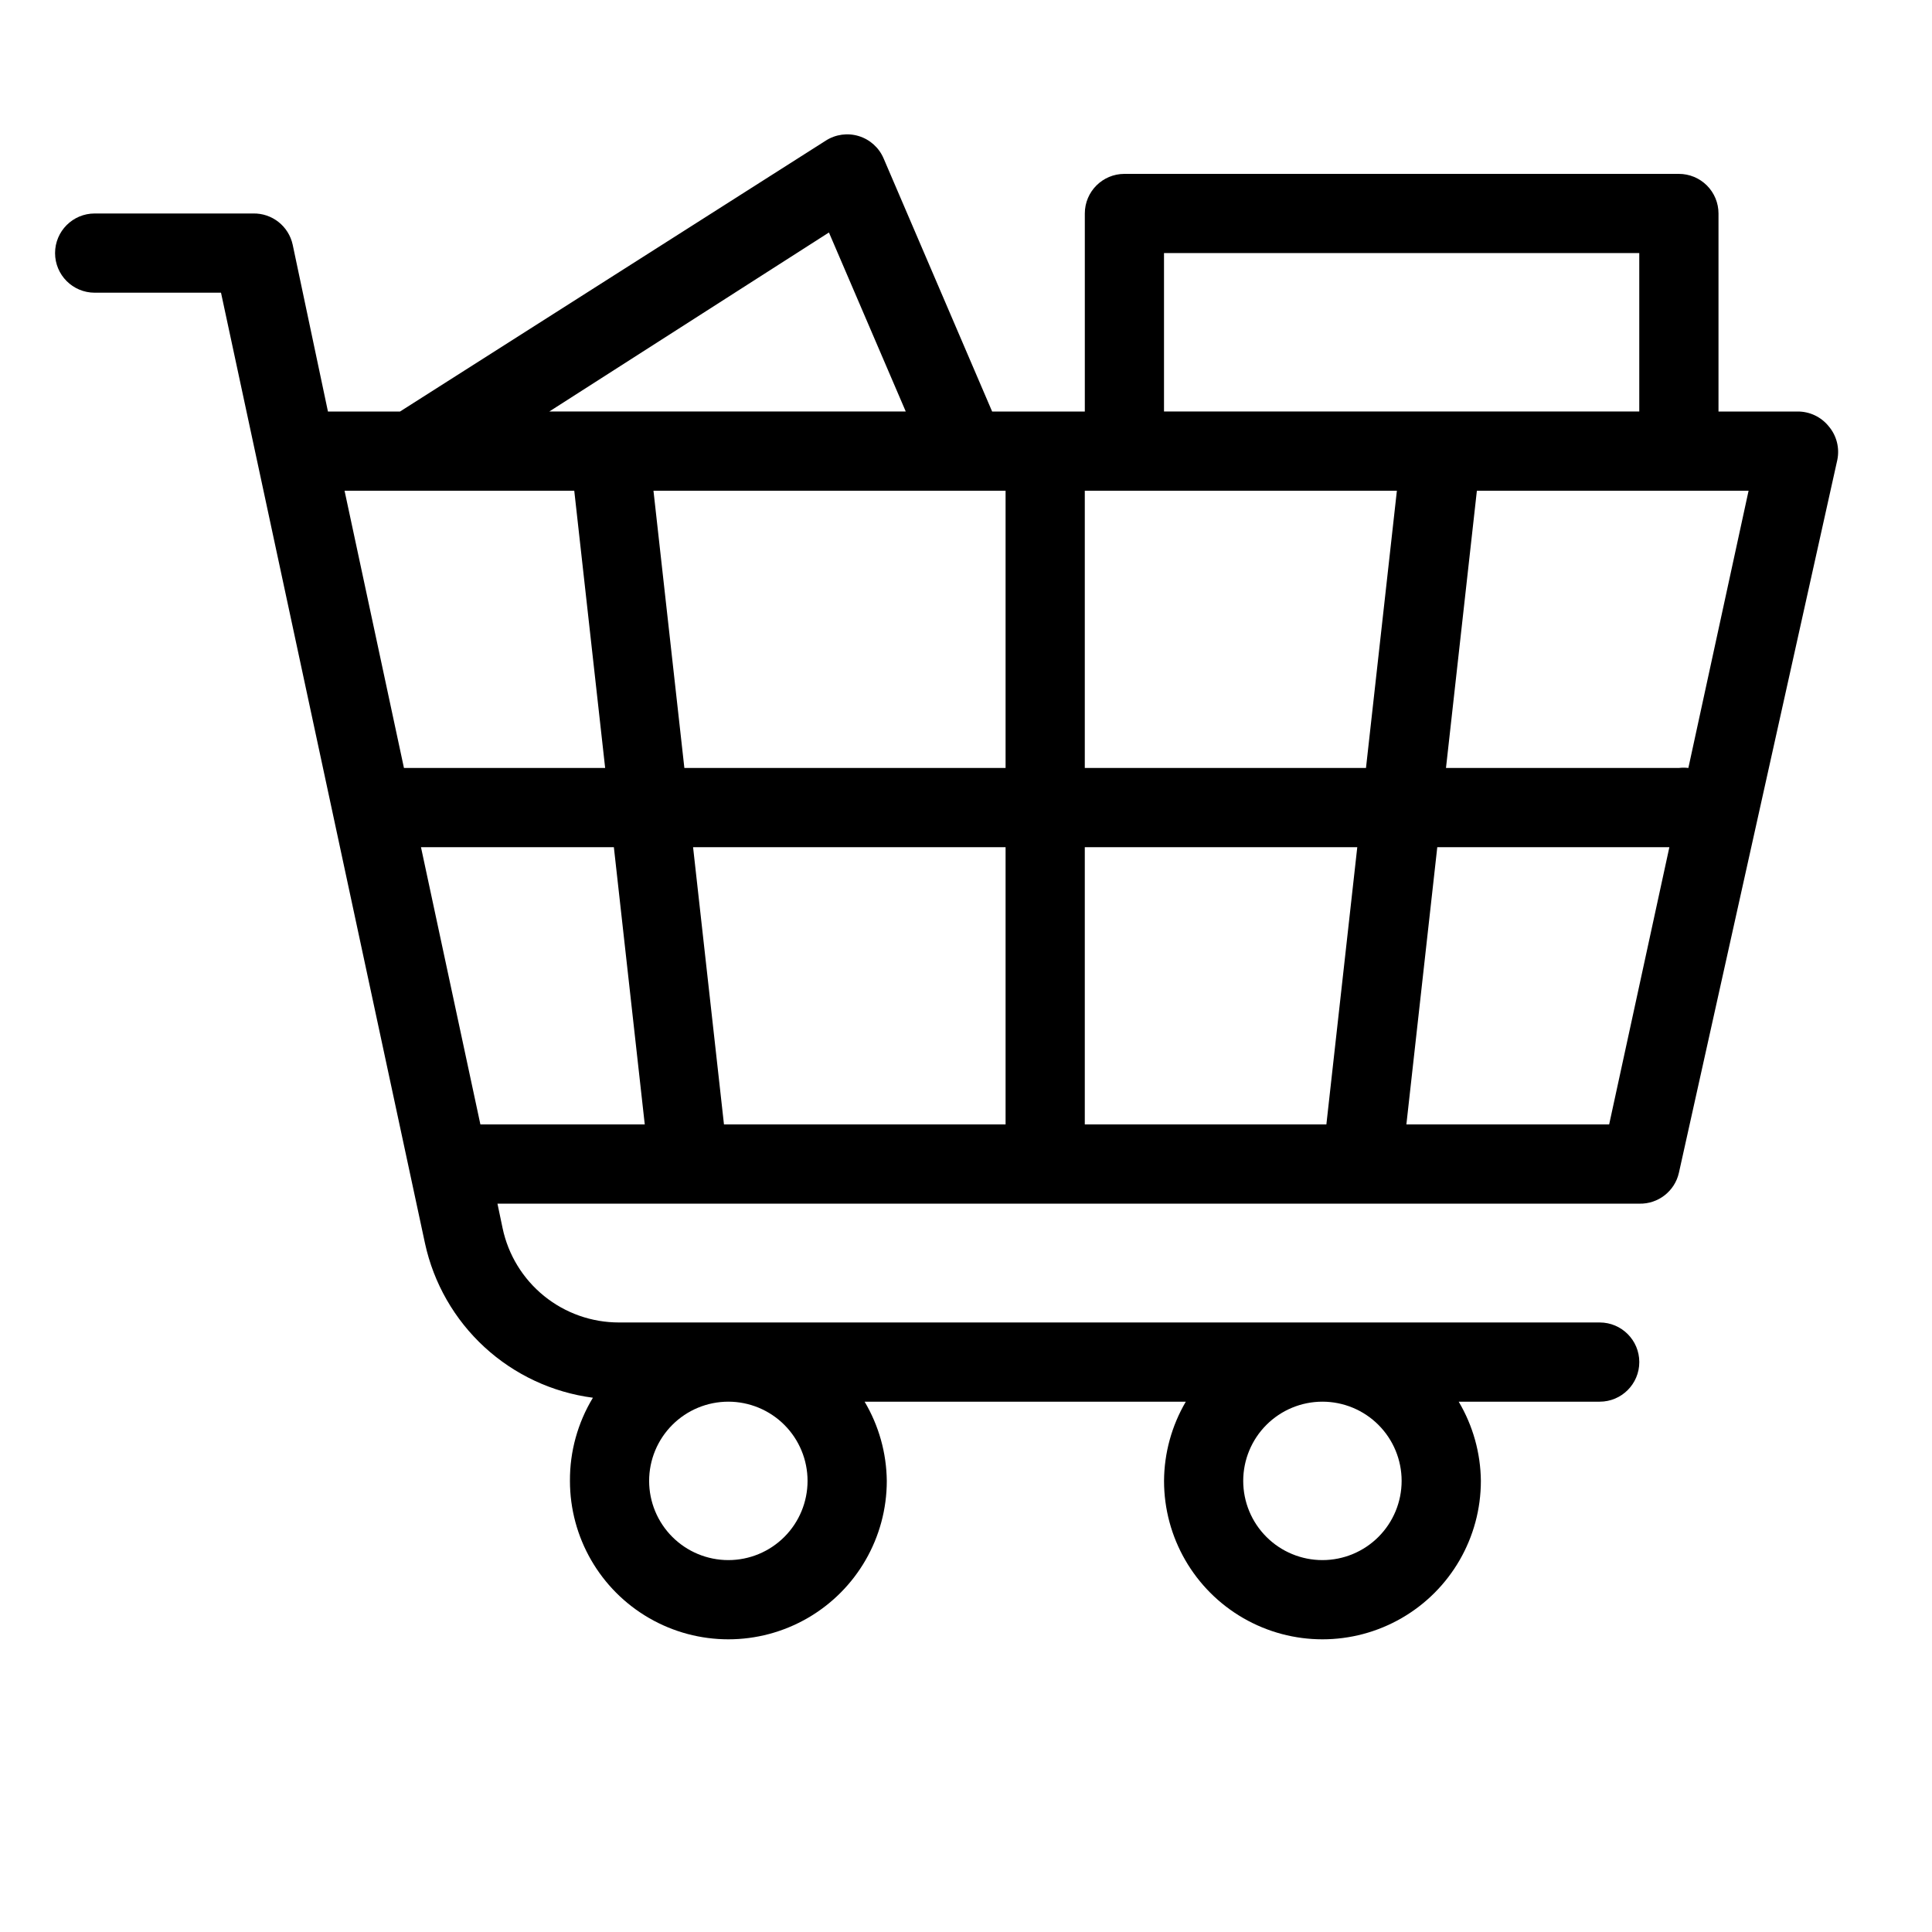
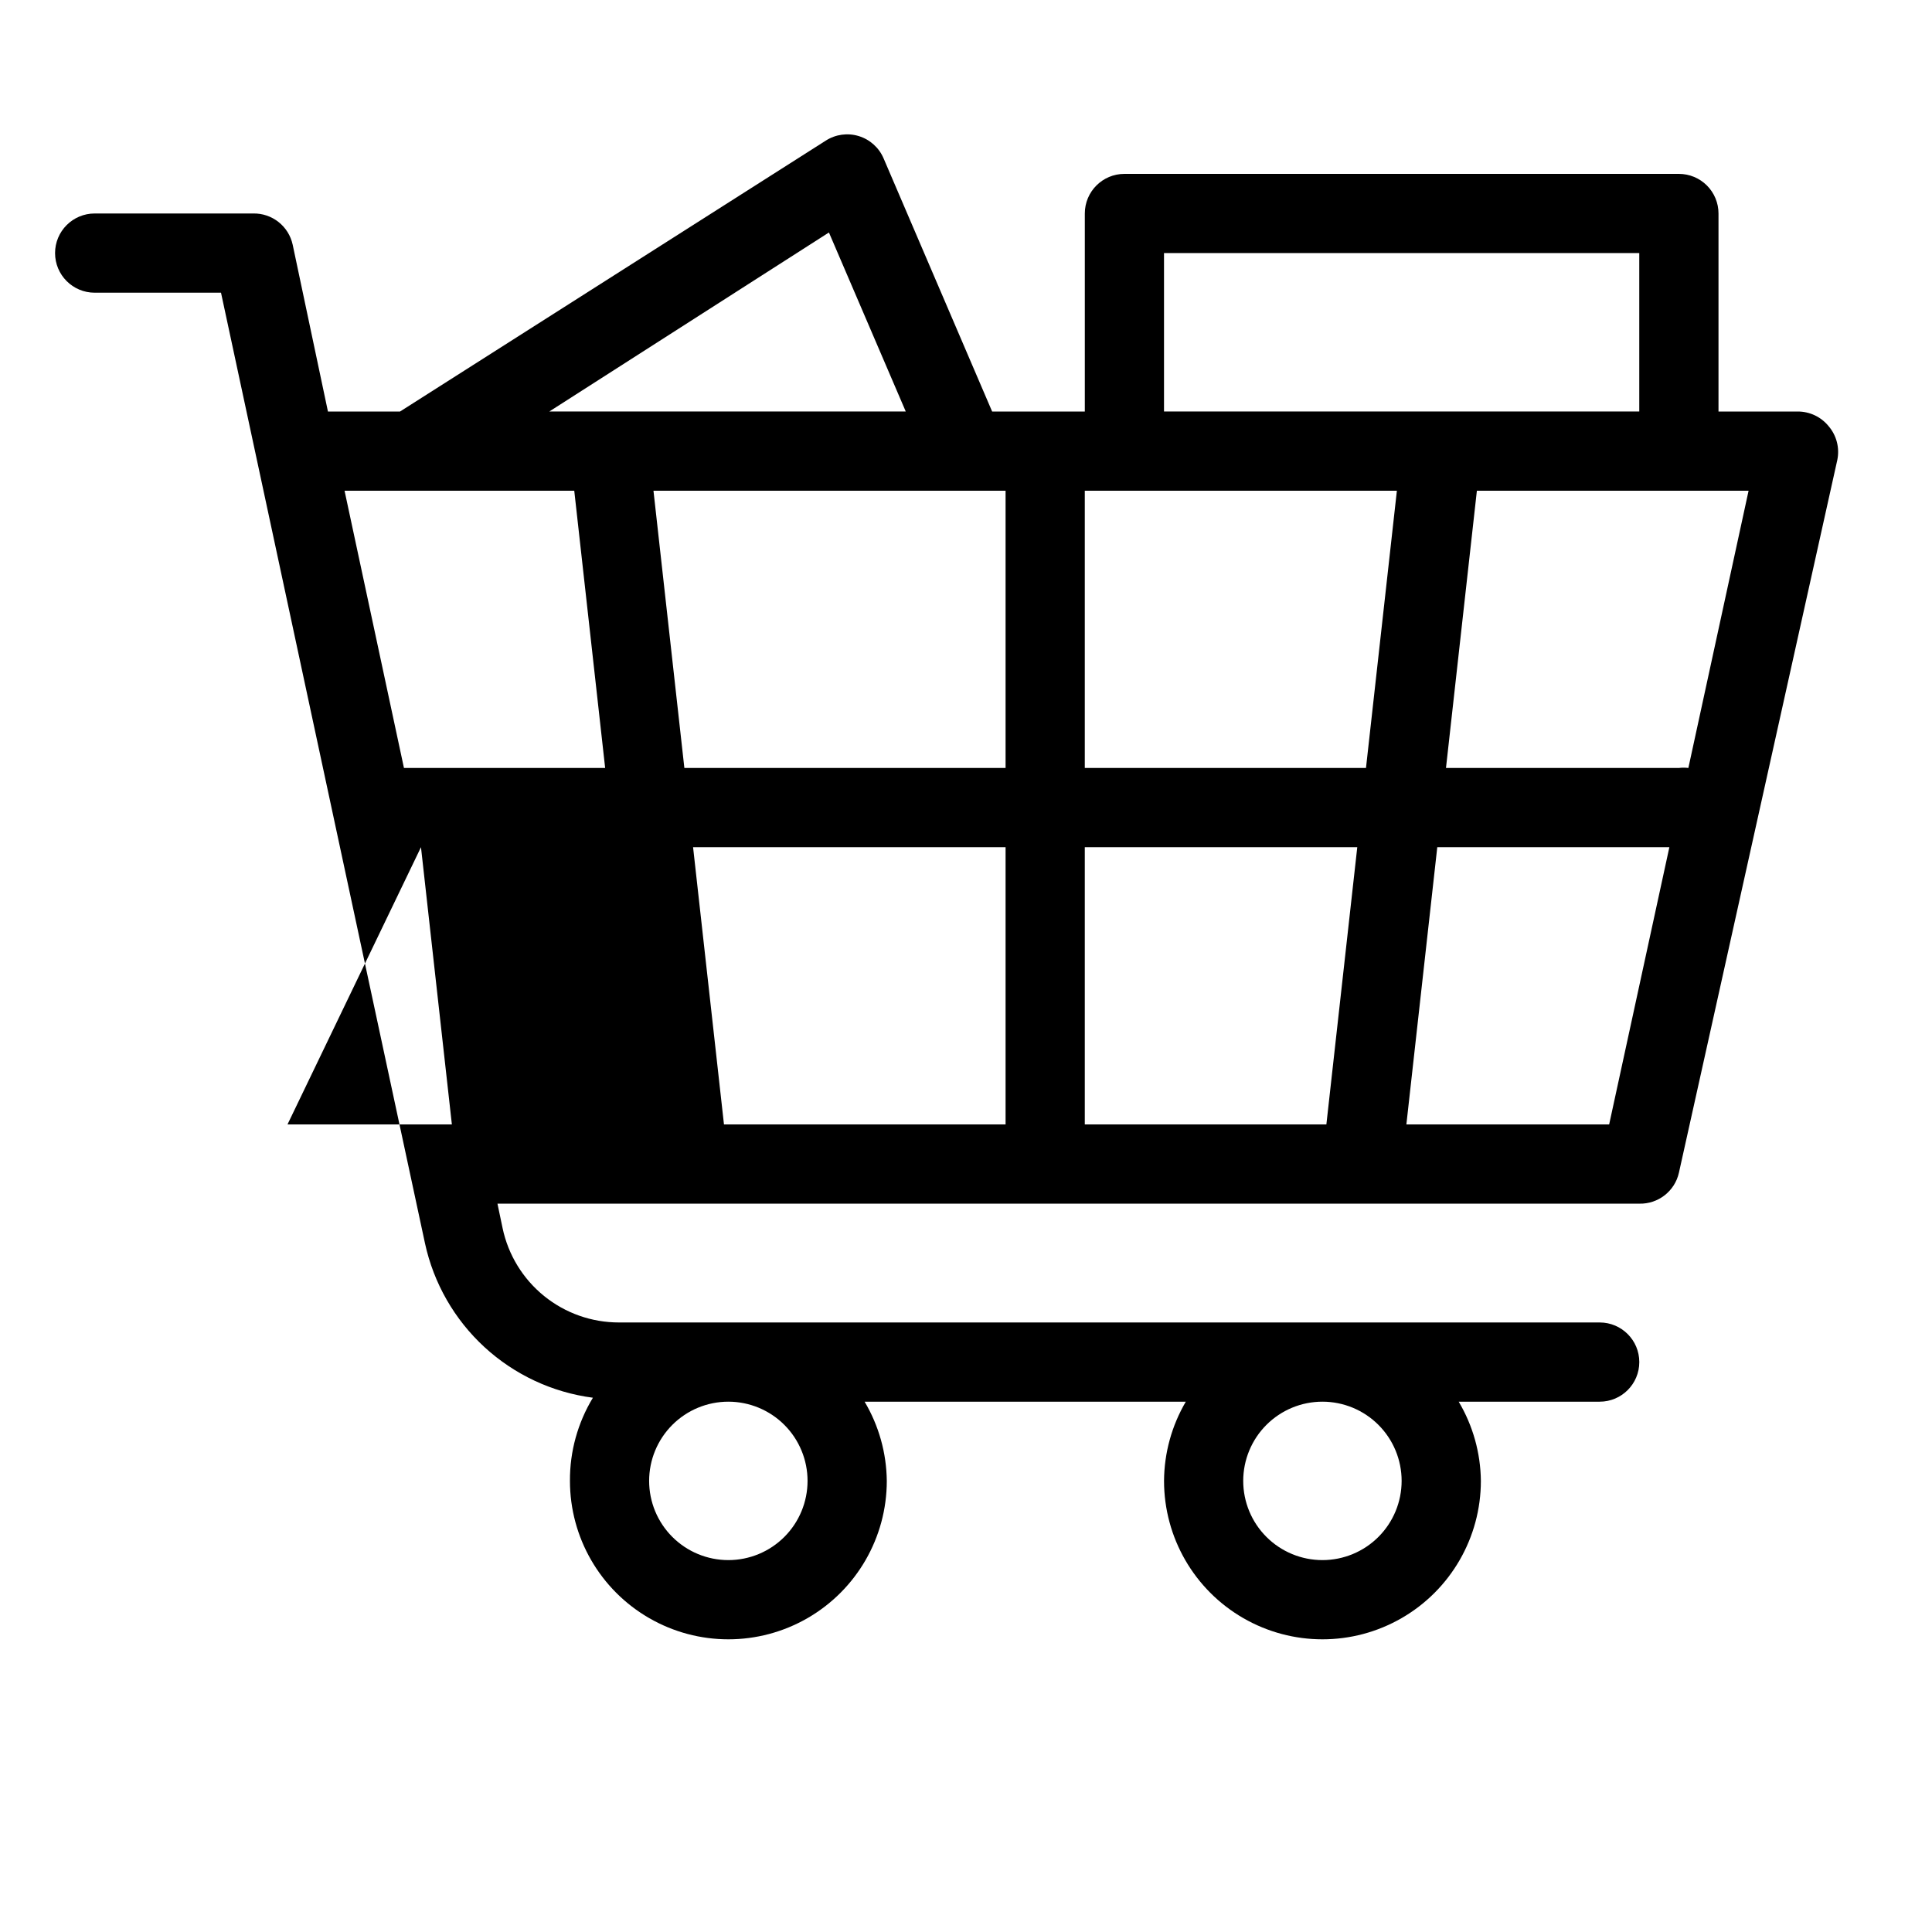
<svg xmlns="http://www.w3.org/2000/svg" fill="#000000" width="800px" height="800px" version="1.1" viewBox="144 144 512 512">
-   <path d="m628.6 256.94c-2-2.465-5.012-3.894-8.188-3.883h-20.992v-52.48c0-2.785-1.105-5.453-3.074-7.422s-4.637-3.074-7.422-3.074h-146.94c-5.797 0-10.496 4.699-10.496 10.496v52.48h-24.562l-28.758-67.07c-1.211-2.844-3.613-5.008-6.566-5.918-2.953-0.91-6.156-0.473-8.758 1.195l-112.83 71.793h-19.105l-9.34-44.188c-1.059-4.926-5.461-8.406-10.496-8.293h-41.984c-5.797 0-10.496 4.699-10.496 10.496 0 5.797 4.699 10.496 10.496 10.496h33.48l54.055 251.91c2.293 10.578 7.797 20.191 15.766 27.52 7.969 7.328 18.004 12.012 28.738 13.414-4.027 6.641-6.137 14.273-6.086 22.039 0 15 8 28.859 20.992 36.359 12.988 7.5 28.992 7.5 41.984 0 12.988-7.5 20.992-21.359 20.992-36.359-0.078-7.391-2.106-14.633-5.879-20.992h85.121c-3.734 6.371-5.727 13.609-5.769 20.992 0 15 8 28.859 20.992 36.359 12.988 7.5 28.992 7.5 41.98 0 12.992-7.5 20.992-21.359 20.992-36.359-0.074-7.391-2.102-14.633-5.875-20.992h37.363c5.797 0 10.496-4.699 10.496-10.496s-4.699-10.496-10.496-10.496h-259.88c-7.231 0.012-14.246-2.465-19.863-7.012-5.621-4.551-9.504-10.895-10.996-17.969l-1.363-6.504h302.6c5.004 0.121 9.398-3.305 10.496-8.188l41.984-188.93c0.648-3.172-0.203-6.465-2.309-8.922zm-270.59 279.51c0 5.57-2.215 10.91-6.148 14.844-3.938 3.938-9.277 6.148-14.844 6.148-5.57 0-10.906-2.211-14.844-6.148-3.938-3.934-6.148-9.273-6.148-14.844 0-5.566 2.211-10.906 6.148-14.844 3.938-3.934 9.273-6.148 14.844-6.148 5.566 0 10.906 2.215 14.844 6.148 3.934 3.938 6.148 9.277 6.148 14.844zm157.44 0h-0.004c0 5.57-2.211 10.91-6.148 14.844-3.934 3.938-9.273 6.148-14.844 6.148-5.566 0-10.906-2.211-14.84-6.148-3.938-3.934-6.148-9.273-6.148-14.844 0-5.566 2.211-10.906 6.148-14.844 3.934-3.934 9.273-6.148 14.84-6.148 5.57 0 10.91 2.215 14.844 6.148 3.938 3.938 6.148 9.277 6.148 14.844zm-62.977-325.38h125.95v41.984h-125.95zm61.715 62.977-8.188 73.473h-74.52v-73.473zm-103.7 0v73.473h-85.125l-8.188-73.473zm0 94.465v73.473h-74.629l-8.188-73.473zm20.992 0h72.211l-8.188 73.473h-64.023zm-67.805-162.9 20.359 47.441h-94.465zm-67.492 68.434 8.188 73.473h-53.32l-15.742-73.473zm-40.621 94.465h51.117l8.188 73.473h-43.559zm314.88 73.473h-53.738l8.188-73.473h61.508zm20.992-94.465c-0.836-0.102-1.68-0.102-2.519 0h-61.715l8.188-73.473h72.004z" />
+   <path d="m628.6 256.94c-2-2.465-5.012-3.894-8.188-3.883h-20.992v-52.48c0-2.785-1.105-5.453-3.074-7.422s-4.637-3.074-7.422-3.074h-146.94c-5.797 0-10.496 4.699-10.496 10.496v52.48h-24.562l-28.758-67.07c-1.211-2.844-3.613-5.008-6.566-5.918-2.953-0.91-6.156-0.473-8.758 1.195l-112.83 71.793h-19.105l-9.34-44.188c-1.059-4.926-5.461-8.406-10.496-8.293h-41.984c-5.797 0-10.496 4.699-10.496 10.496 0 5.797 4.699 10.496 10.496 10.496h33.48l54.055 251.91c2.293 10.578 7.797 20.191 15.766 27.52 7.969 7.328 18.004 12.012 28.738 13.414-4.027 6.641-6.137 14.273-6.086 22.039 0 15 8 28.859 20.992 36.359 12.988 7.5 28.992 7.5 41.984 0 12.988-7.5 20.992-21.359 20.992-36.359-0.078-7.391-2.106-14.633-5.879-20.992h85.121c-3.734 6.371-5.727 13.609-5.769 20.992 0 15 8 28.859 20.992 36.359 12.988 7.5 28.992 7.5 41.98 0 12.992-7.5 20.992-21.359 20.992-36.359-0.074-7.391-2.102-14.633-5.875-20.992h37.363c5.797 0 10.496-4.699 10.496-10.496s-4.699-10.496-10.496-10.496h-259.88c-7.231 0.012-14.246-2.465-19.863-7.012-5.621-4.551-9.504-10.895-10.996-17.969l-1.363-6.504h302.6c5.004 0.121 9.398-3.305 10.496-8.188l41.984-188.93c0.648-3.172-0.203-6.465-2.309-8.922zm-270.59 279.51c0 5.57-2.215 10.91-6.148 14.844-3.938 3.938-9.277 6.148-14.844 6.148-5.57 0-10.906-2.211-14.844-6.148-3.938-3.934-6.148-9.273-6.148-14.844 0-5.566 2.211-10.906 6.148-14.844 3.938-3.934 9.273-6.148 14.844-6.148 5.566 0 10.906 2.215 14.844 6.148 3.934 3.938 6.148 9.277 6.148 14.844zm157.44 0h-0.004c0 5.57-2.211 10.91-6.148 14.844-3.934 3.938-9.273 6.148-14.844 6.148-5.566 0-10.906-2.211-14.84-6.148-3.938-3.934-6.148-9.273-6.148-14.844 0-5.566 2.211-10.906 6.148-14.844 3.934-3.934 9.273-6.148 14.84-6.148 5.57 0 10.91 2.215 14.844 6.148 3.938 3.938 6.148 9.277 6.148 14.844zm-62.977-325.38h125.95v41.984h-125.95zm61.715 62.977-8.188 73.473h-74.52v-73.473zm-103.7 0v73.473h-85.125l-8.188-73.473zm0 94.465v73.473h-74.629l-8.188-73.473zm20.992 0h72.211l-8.188 73.473h-64.023zm-67.805-162.9 20.359 47.441h-94.465zm-67.492 68.434 8.188 73.473h-53.32l-15.742-73.473zm-40.621 94.465l8.188 73.473h-43.559zm314.88 73.473h-53.738l8.188-73.473h61.508zm20.992-94.465c-0.836-0.102-1.68-0.102-2.519 0h-61.715l8.188-73.473h72.004z" />
</svg>